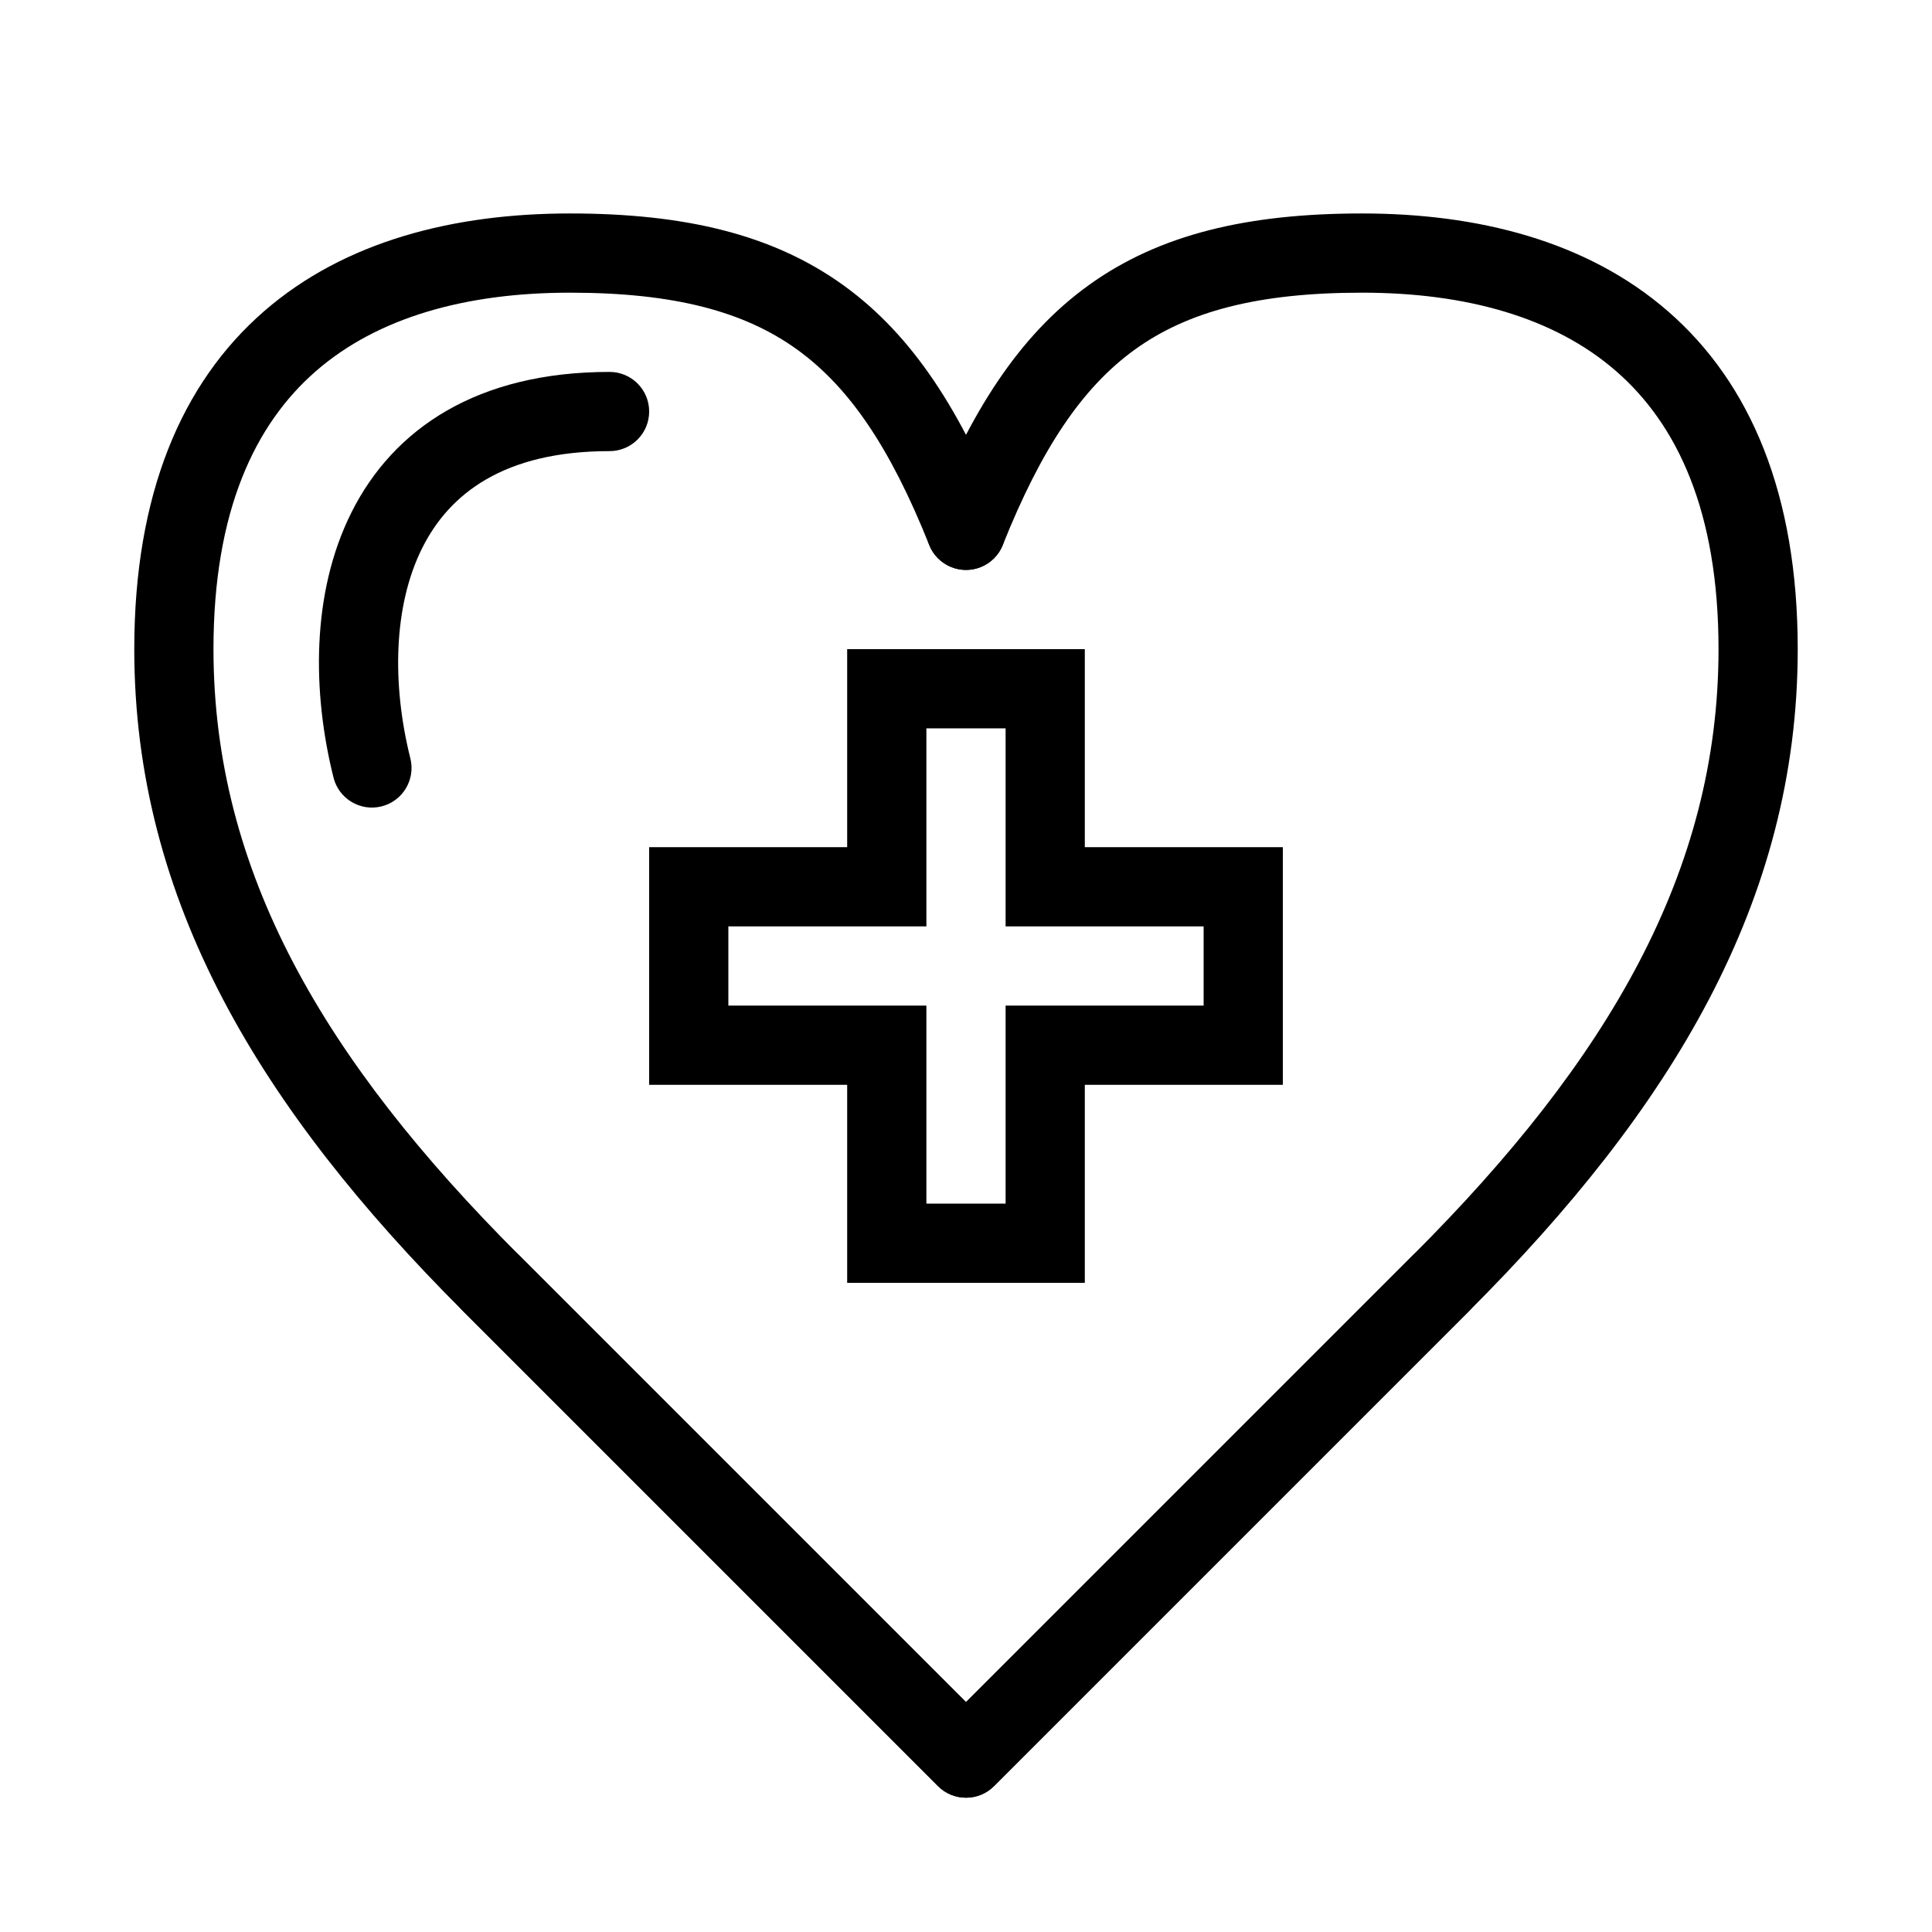
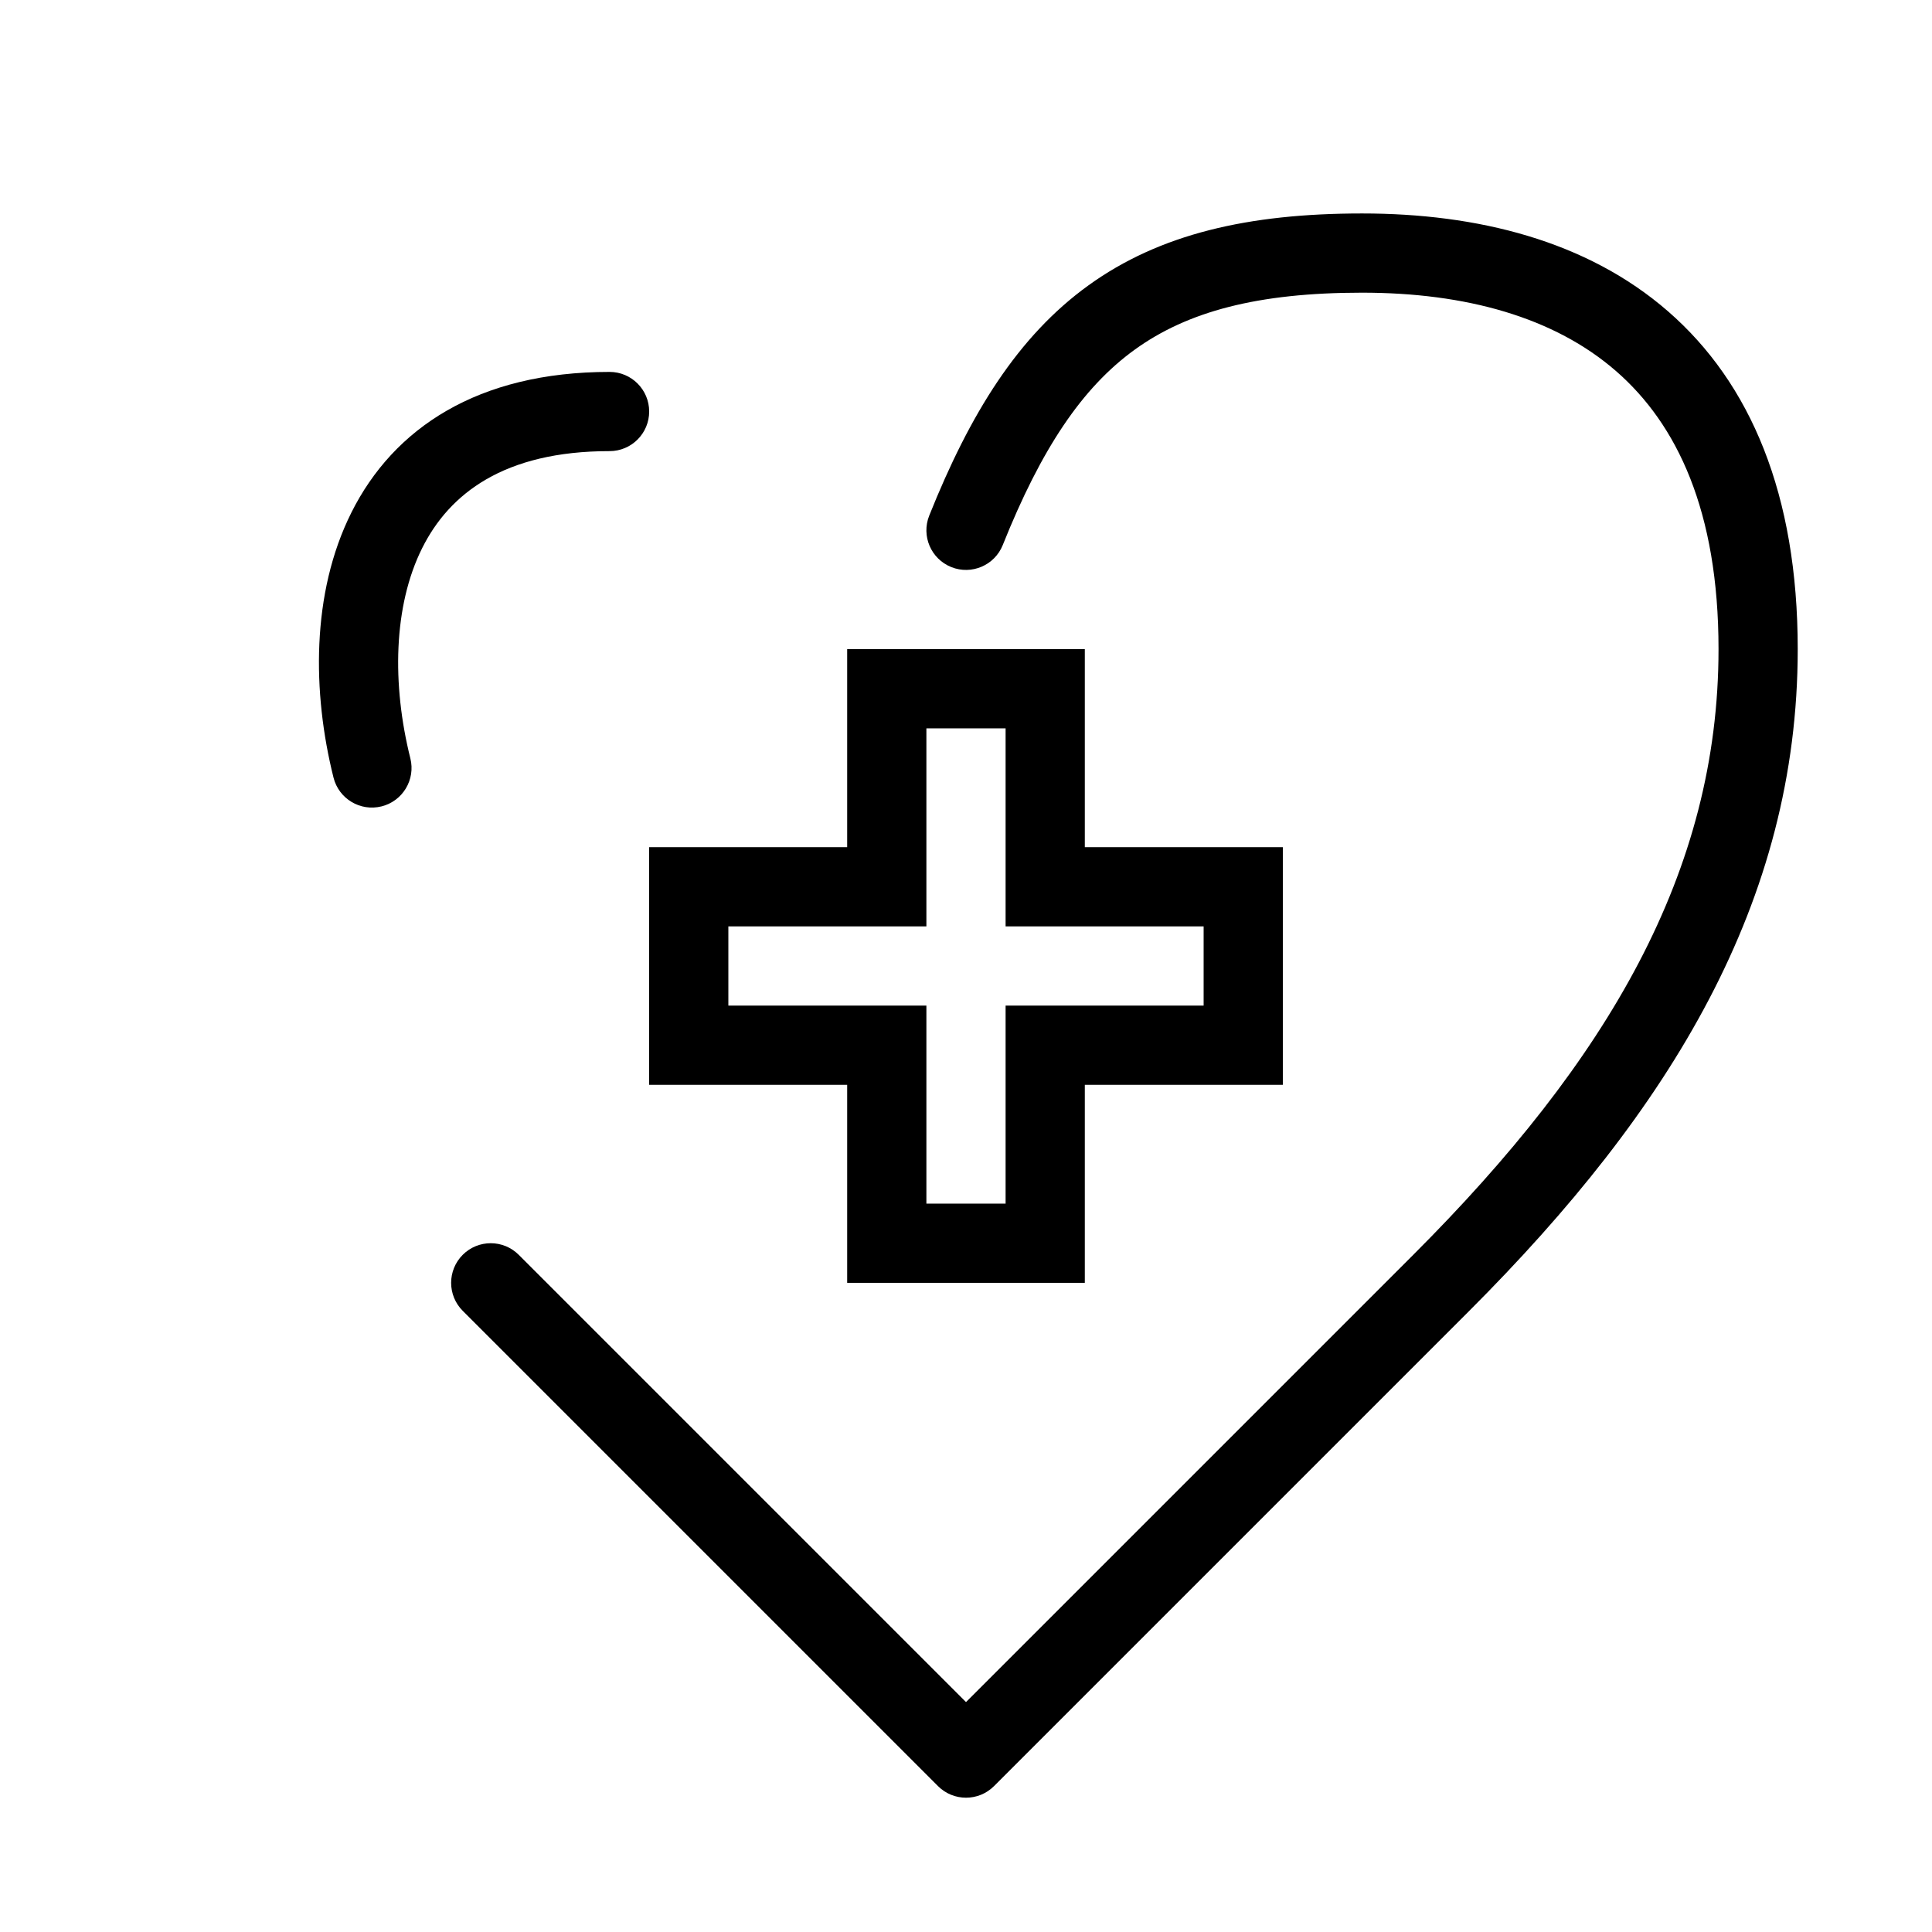
<svg xmlns="http://www.w3.org/2000/svg" fill="#000000" width="800px" height="800px" version="1.1" viewBox="144 144 512 512">
  <g fill-rule="evenodd">
    <path d="m237.11 279.85c11.184-22.363 33.484-37.289 68.43-37.289 5.797 0 10.496 4.699 10.496 10.496 0 5.797-4.699 10.496-10.496 10.496-28.031 0-42.469 11.316-49.652 25.684-7.676 15.352-8.035 36.172-3.141 55.738 1.406 5.625-2.016 11.324-7.637 12.727-5.625 1.406-11.324-2.012-12.73-7.637-5.606-22.418-5.961-48.828 4.731-70.215z" />
    <path d="m572.29 242.36c16.137 14.051 27.137 37.055 27.137 73.668 0 58.98-29.316 108.94-80.895 160.51l-118.53 118.53-118.53-118.53c-4.102-4.098-10.746-4.098-14.844 0-4.098 4.102-4.098 10.746 0 14.848l125.95 125.95c4.102 4.098 10.746 4.098 14.848 0l125.95-125.95c53.383-53.387 87.039-108.39 87.039-175.36 0-41-12.496-70.477-34.344-89.5-21.586-18.793-50.668-25.957-81.113-25.957-30.18 0-53.652 5.457-72.484 19.039-18.719 13.5-31.41 34.012-42.219 61.031-2.152 5.383 0.465 11.488 5.848 13.645 5.383 2.152 11.488-0.465 13.641-5.848 10.188-25.461 20.988-41.688 35.012-51.805 13.91-10.031 32.418-15.07 60.203-15.07 27.523 0 50.922 6.512 67.328 20.797z" />
-     <path d="m227.71 242.36c-16.137 14.051-27.137 37.055-27.137 73.668 0 58.98 29.316 108.94 80.895 160.51l118.53 118.53 118.53-118.53c4.102-4.098 10.746-4.098 14.848 0 4.098 4.102 4.098 10.746 0 14.848l-125.95 125.95c-4.102 4.098-10.746 4.098-14.848 0l-125.95-125.95c-53.383-53.387-87.043-108.39-87.043-175.36 0-41 12.496-70.477 34.344-89.5 21.586-18.793 50.668-25.957 81.113-25.957 30.18 0 53.656 5.457 72.484 19.039 18.719 13.5 31.414 34.012 42.219 61.031 2.156 5.383-0.465 11.488-5.844 13.645-5.383 2.152-11.492-0.465-13.645-5.848-10.184-25.461-20.984-41.688-35.012-51.805-13.91-10.031-32.418-15.07-60.203-15.07-27.523 0-50.922 6.512-67.328 20.797z" />
    <path d="m368.51 316.03h62.977v52.48h52.477v62.977h-52.477v52.477h-62.977v-52.477h-52.48v-62.977h52.48zm20.992 20.992v52.48h-52.48v20.992h52.48v52.48h20.992v-52.48h52.48v-20.992h-52.48v-52.48z" />
  </g>
</svg>